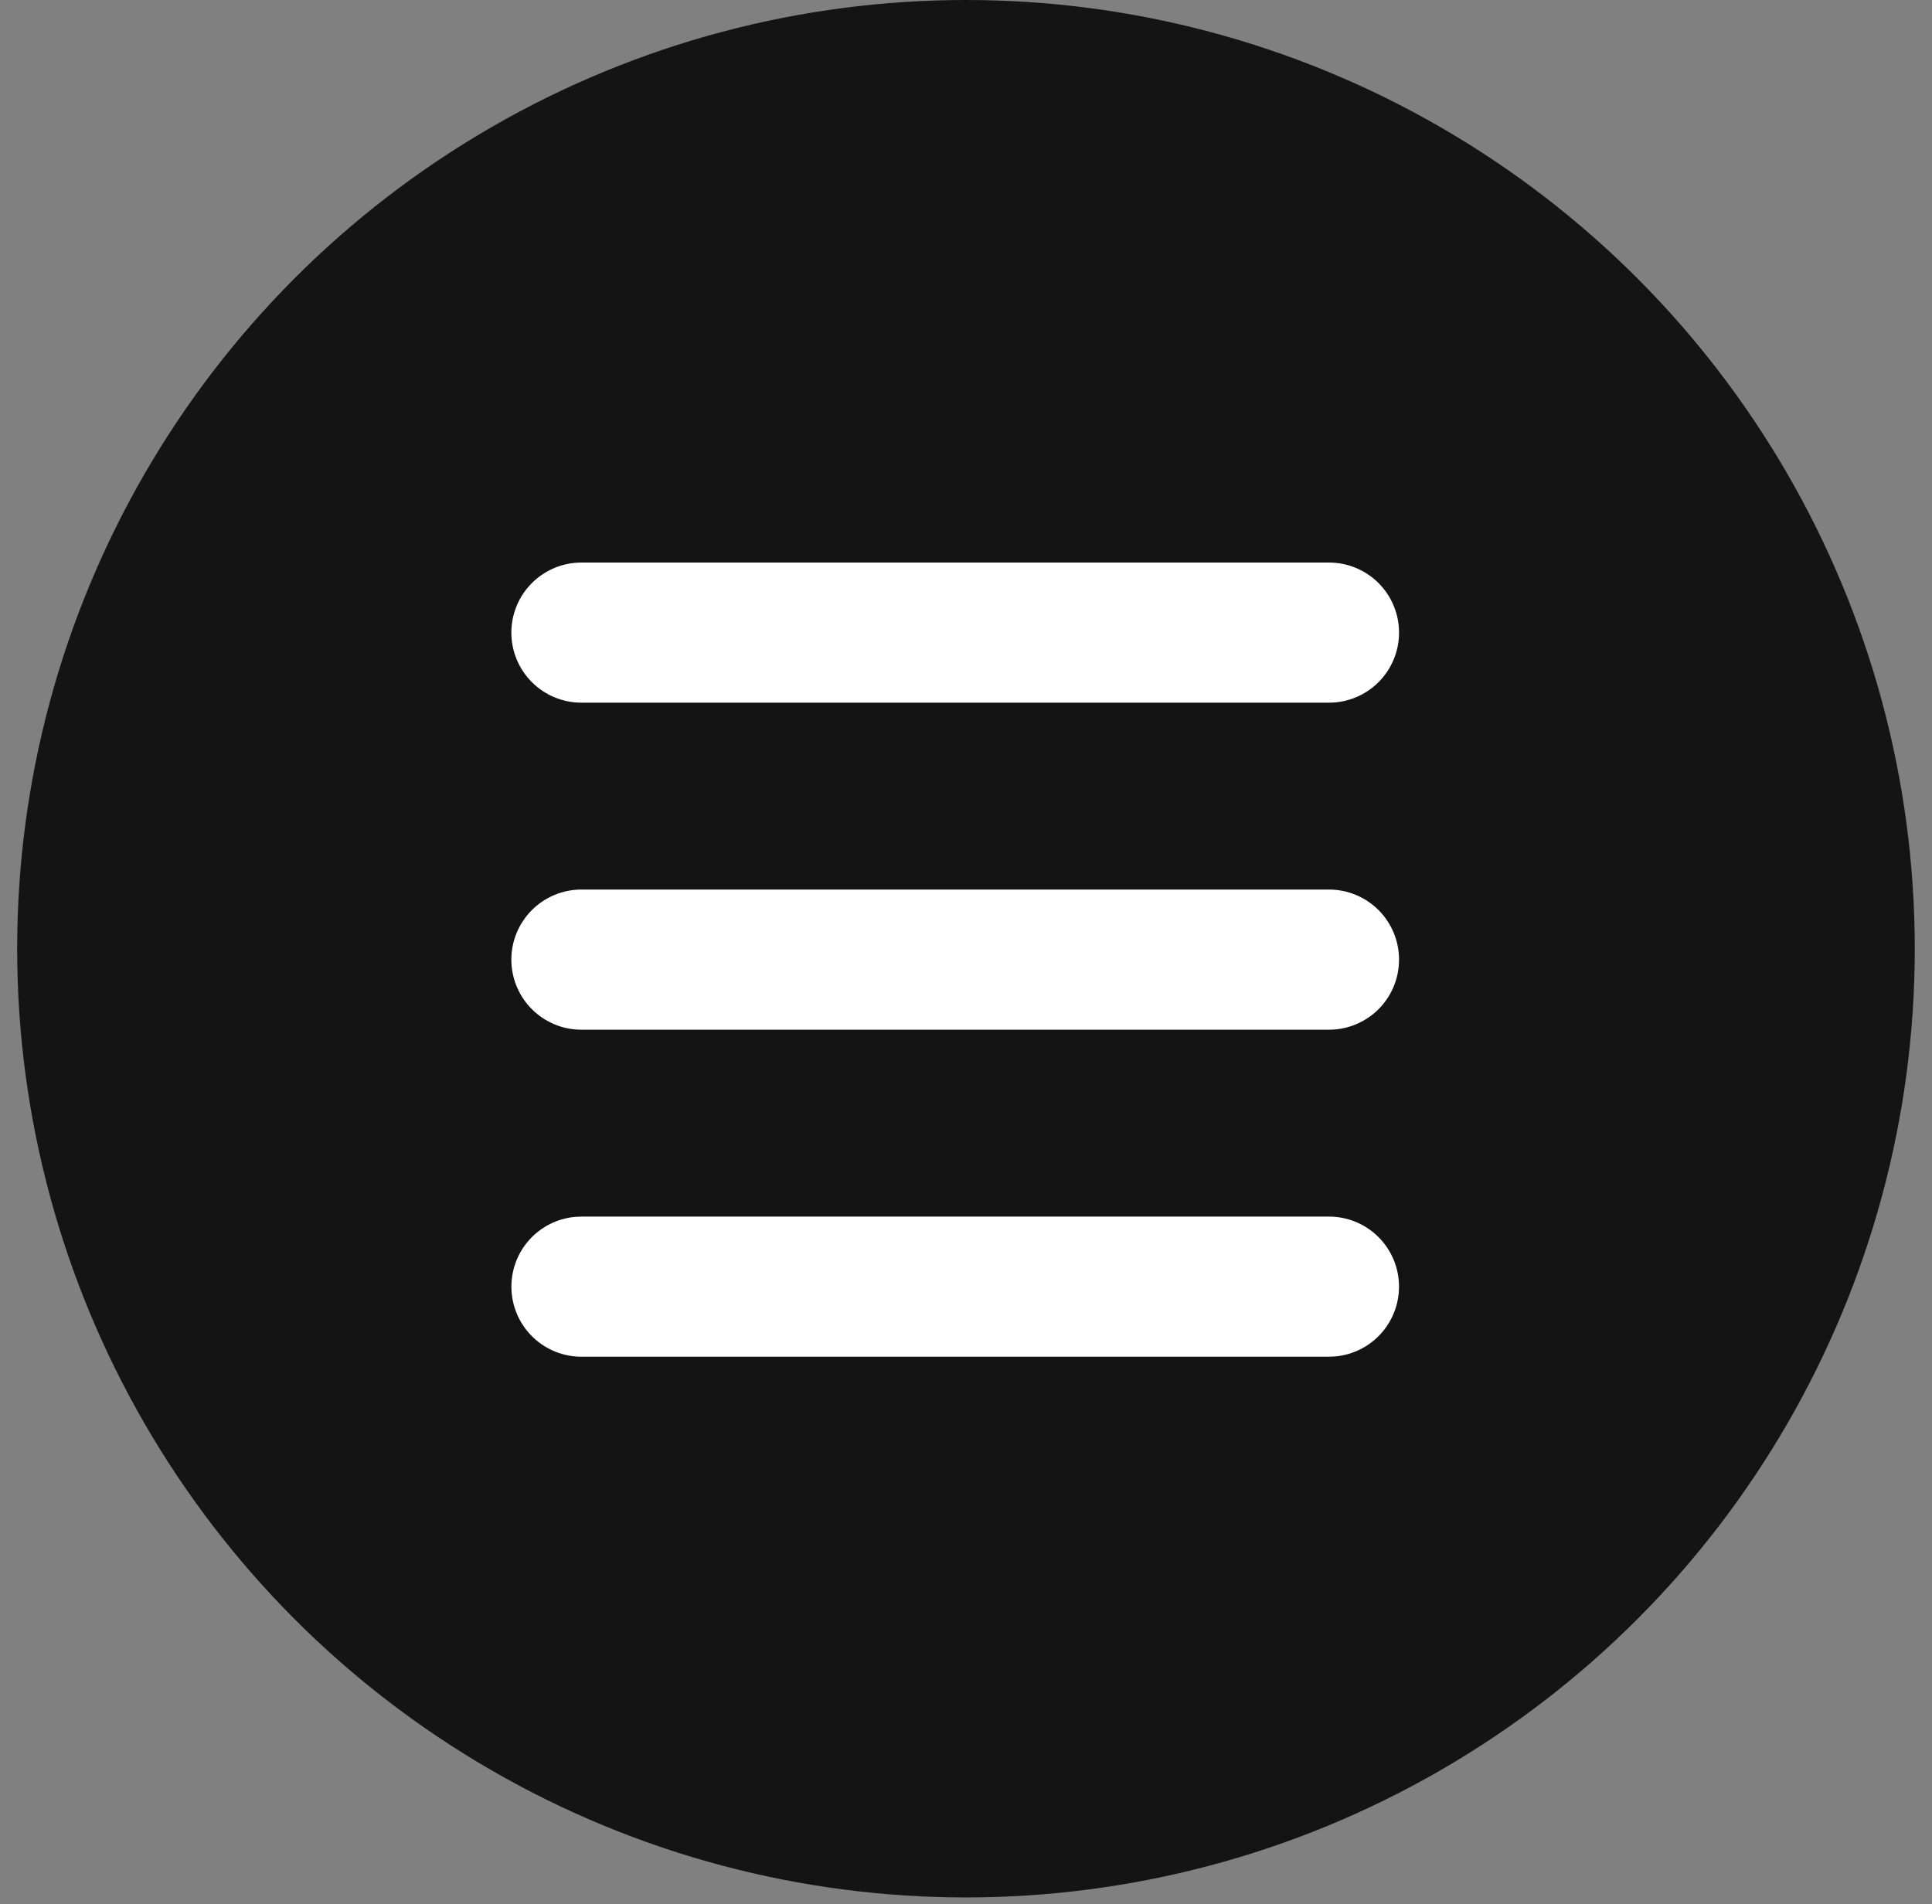
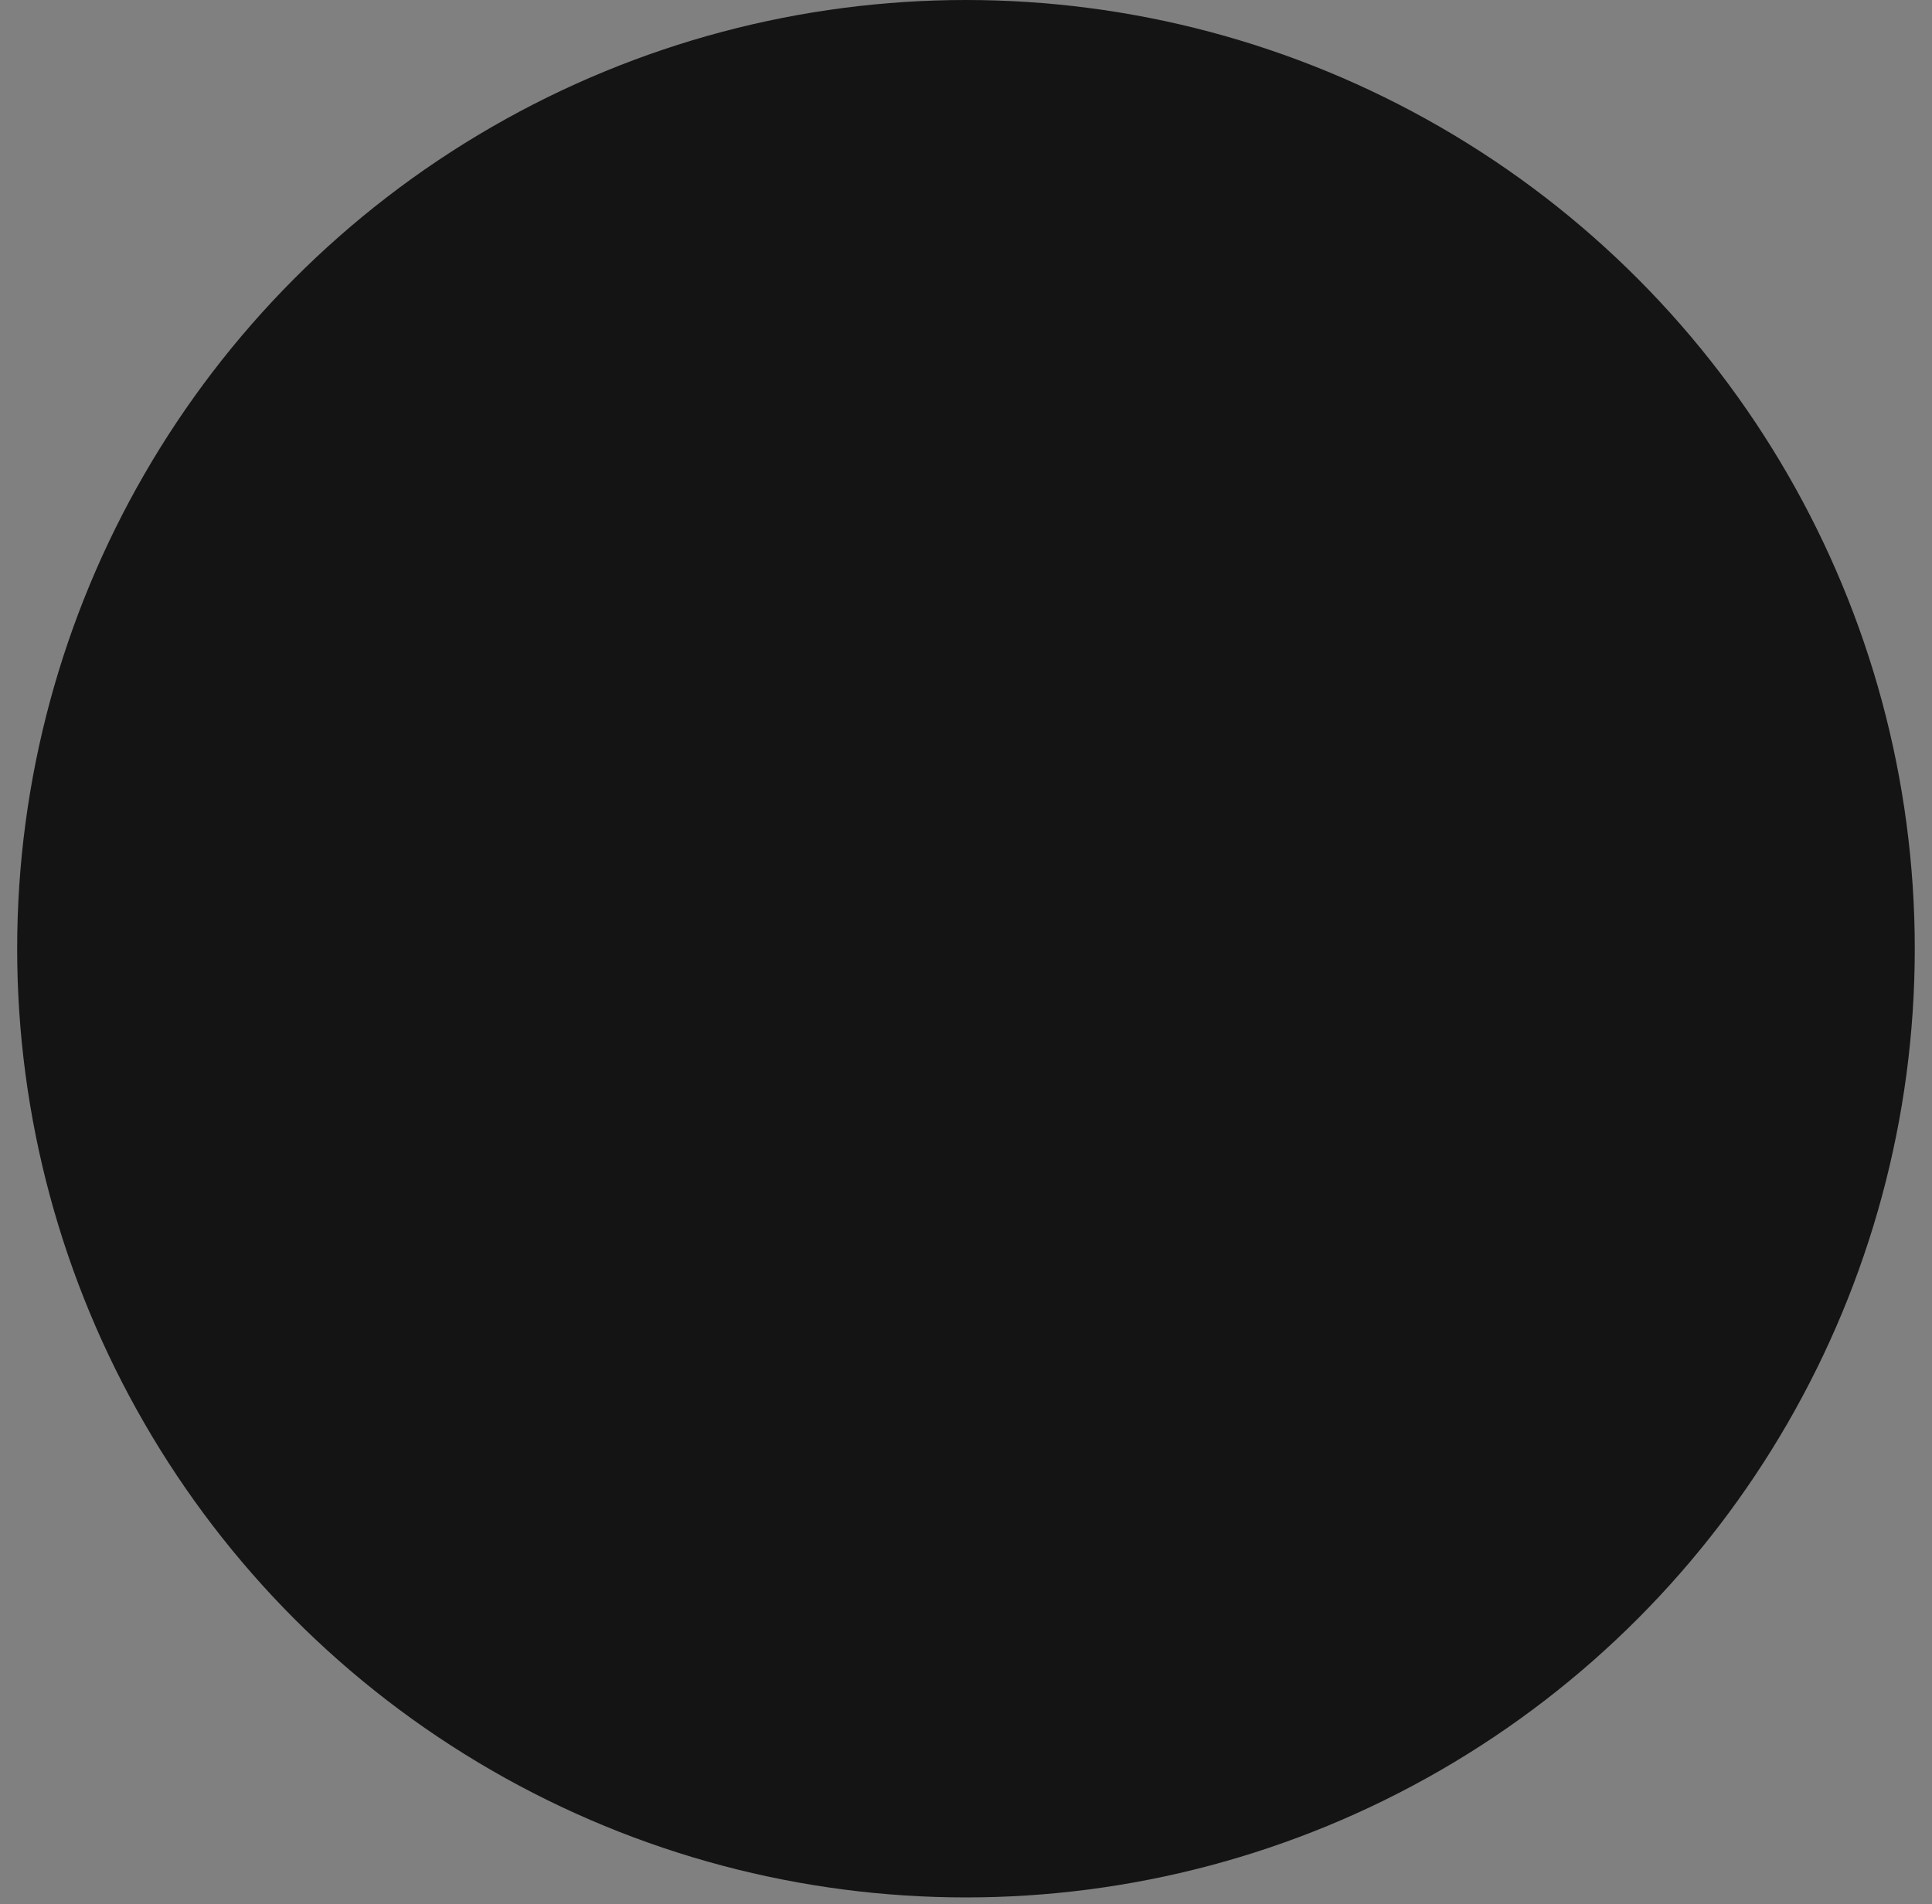
<svg xmlns="http://www.w3.org/2000/svg" width="70" height="69" viewBox="0 0 70 69" fill="none">
  <rect x="0" y="0" width="70" height="69" fill="#808080" stroke="none" />
  <circle cx="34.999" cy="34.377" r="34.377" fill="#141414" />
-   <path d="M48.151 44.083C48.803 44.083 49.43 44.334 49.902 44.784C50.374 45.234 50.655 45.849 50.686 46.5C50.717 47.151 50.497 47.79 50.07 48.283C49.644 48.776 49.044 49.086 48.395 49.149L48.151 49.161H21.067C20.414 49.161 19.788 48.91 19.316 48.46C18.844 48.01 18.563 47.395 18.532 46.744C18.5 46.093 18.721 45.454 19.147 44.961C19.574 44.468 20.174 44.157 20.823 44.095L21.067 44.083H48.151ZM48.151 32.233C48.824 32.233 49.47 32.501 49.947 32.977C50.423 33.453 50.69 34.099 50.69 34.772C50.69 35.446 50.423 36.092 49.947 36.568C49.47 37.044 48.824 37.312 48.151 37.312H21.067C20.393 37.312 19.747 37.044 19.271 36.568C18.795 36.092 18.527 35.446 18.527 34.772C18.527 34.099 18.795 33.453 19.271 32.977C19.747 32.501 20.393 32.233 21.067 32.233H48.151ZM48.151 20.384C48.824 20.384 49.47 20.651 49.947 21.128C50.423 21.604 50.69 22.25 50.69 22.923C50.69 23.596 50.423 24.242 49.947 24.718C49.47 25.195 48.824 25.462 48.151 25.462H21.067C20.393 25.462 19.747 25.195 19.271 24.718C18.795 24.242 18.527 23.596 18.527 22.923C18.527 22.25 18.795 21.604 19.271 21.128C19.747 20.651 20.393 20.384 21.067 20.384H48.151Z" fill="white" />
</svg>